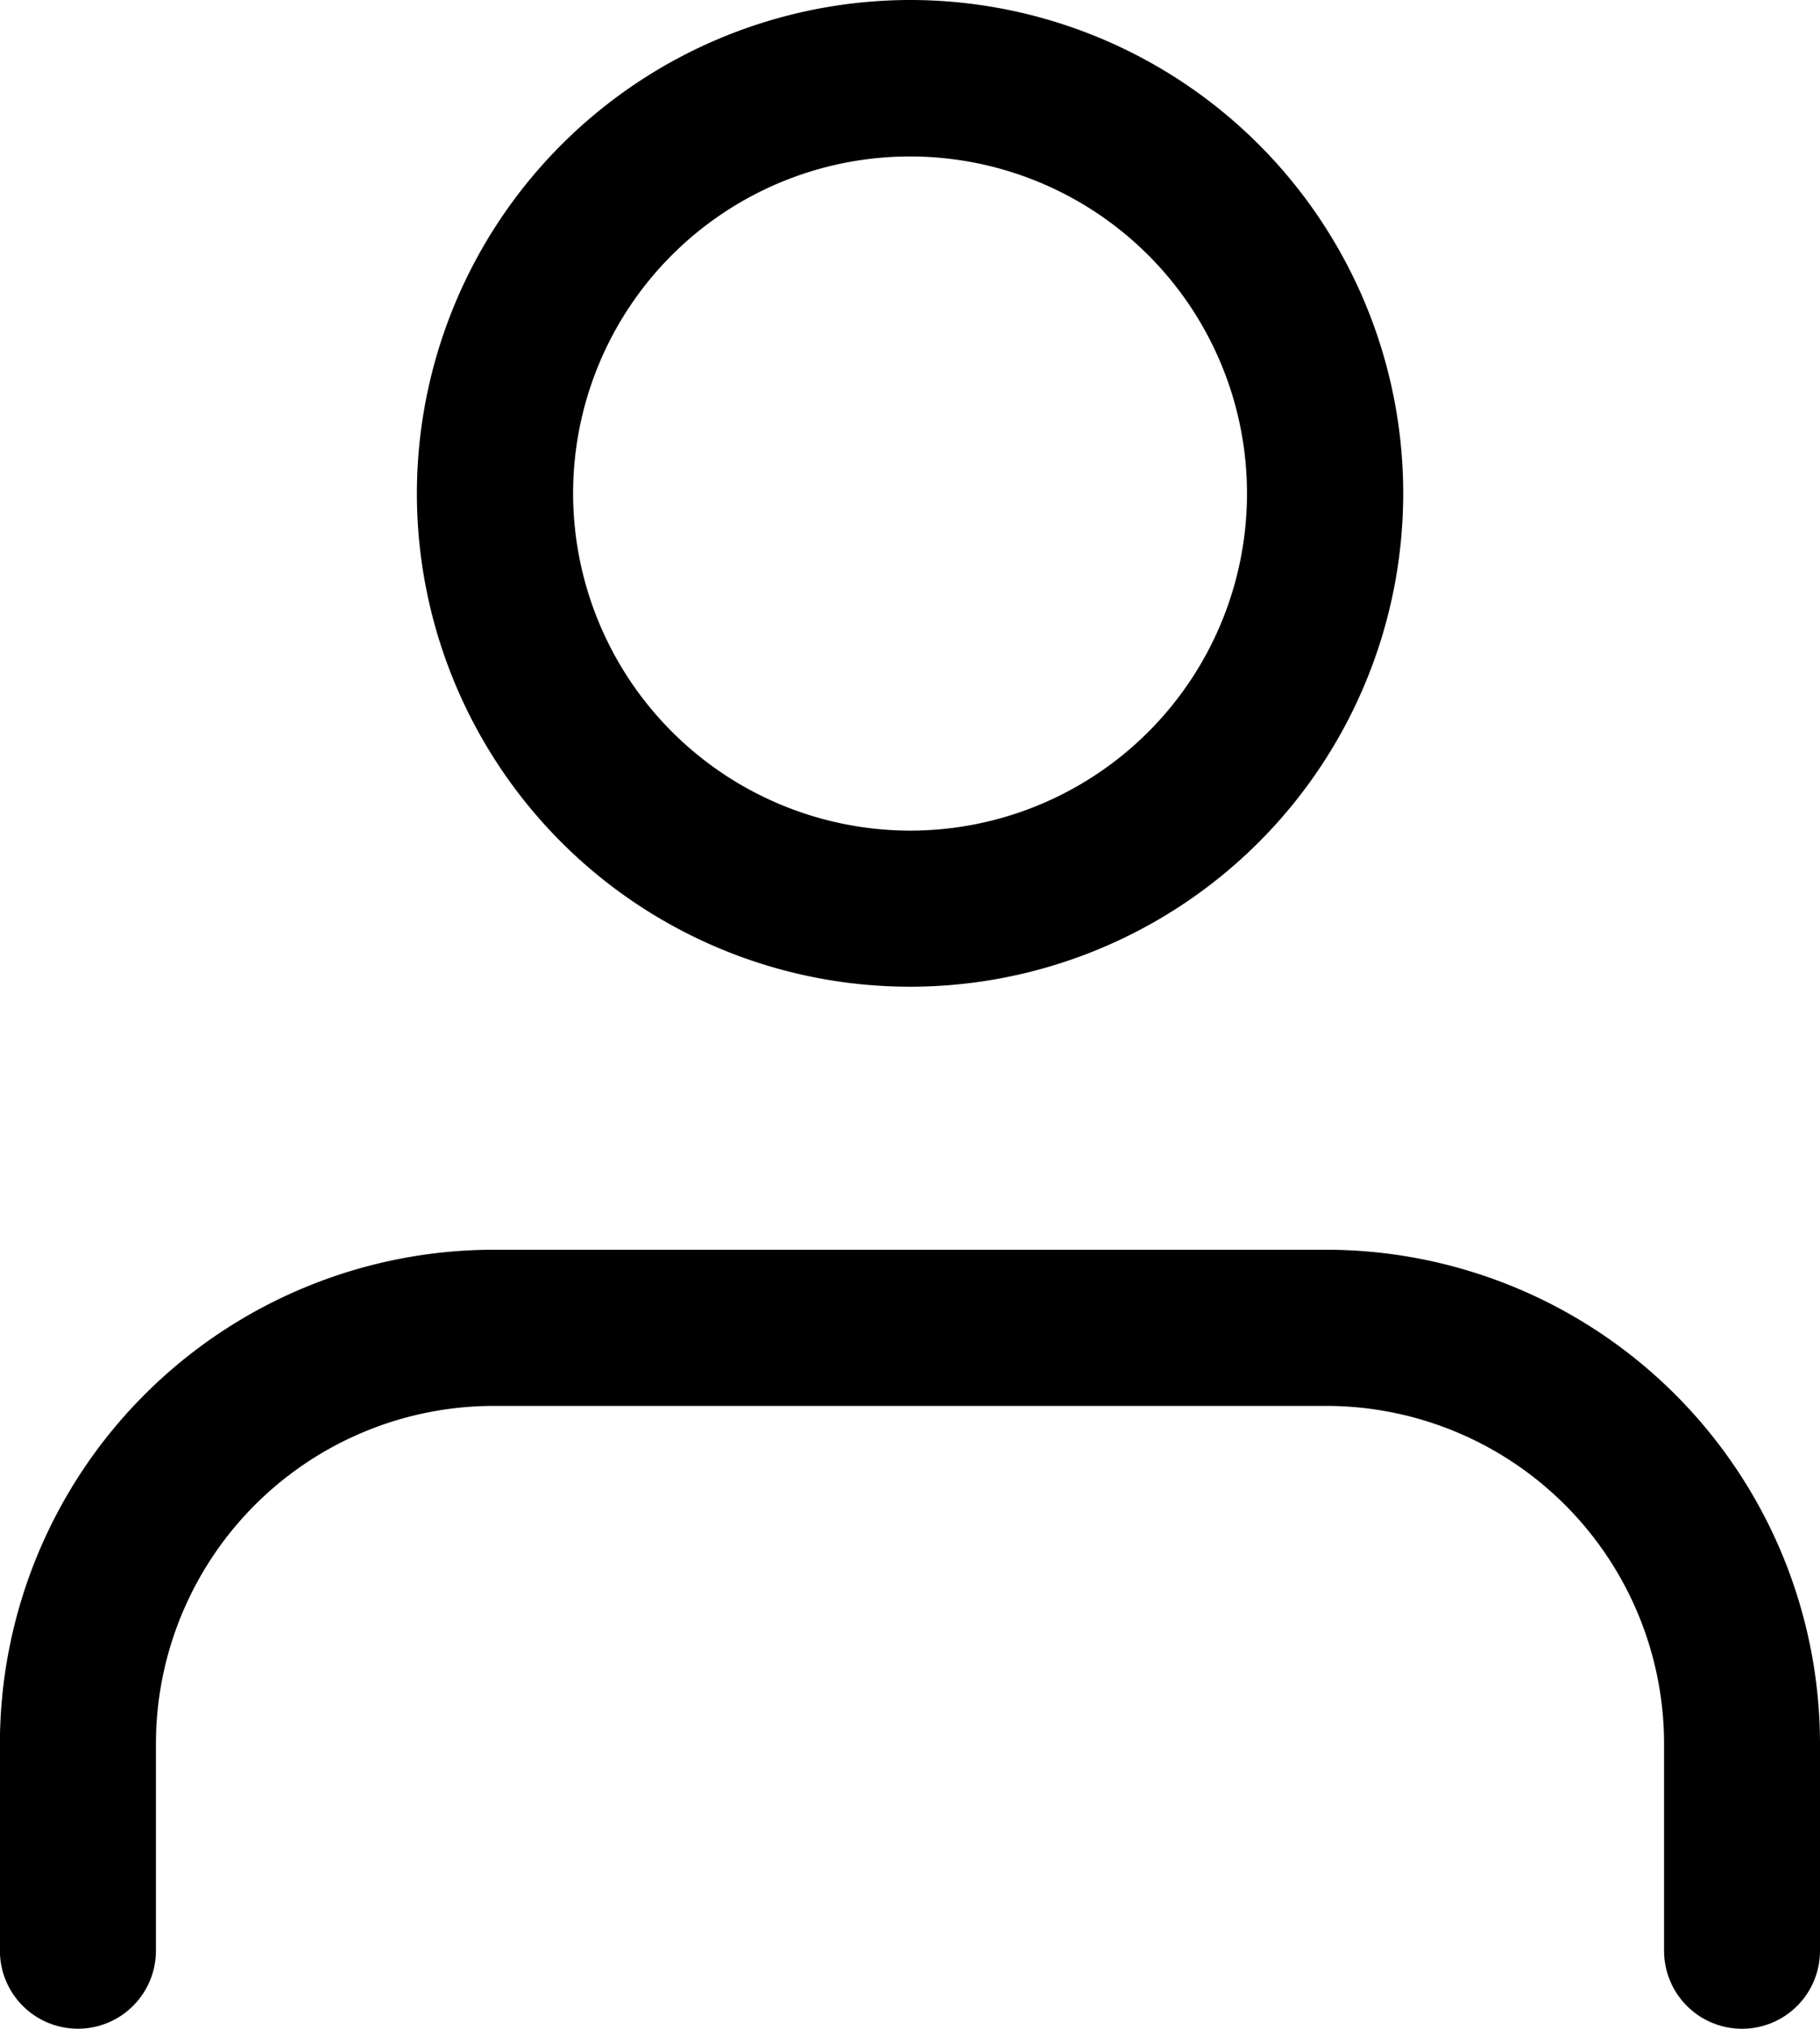
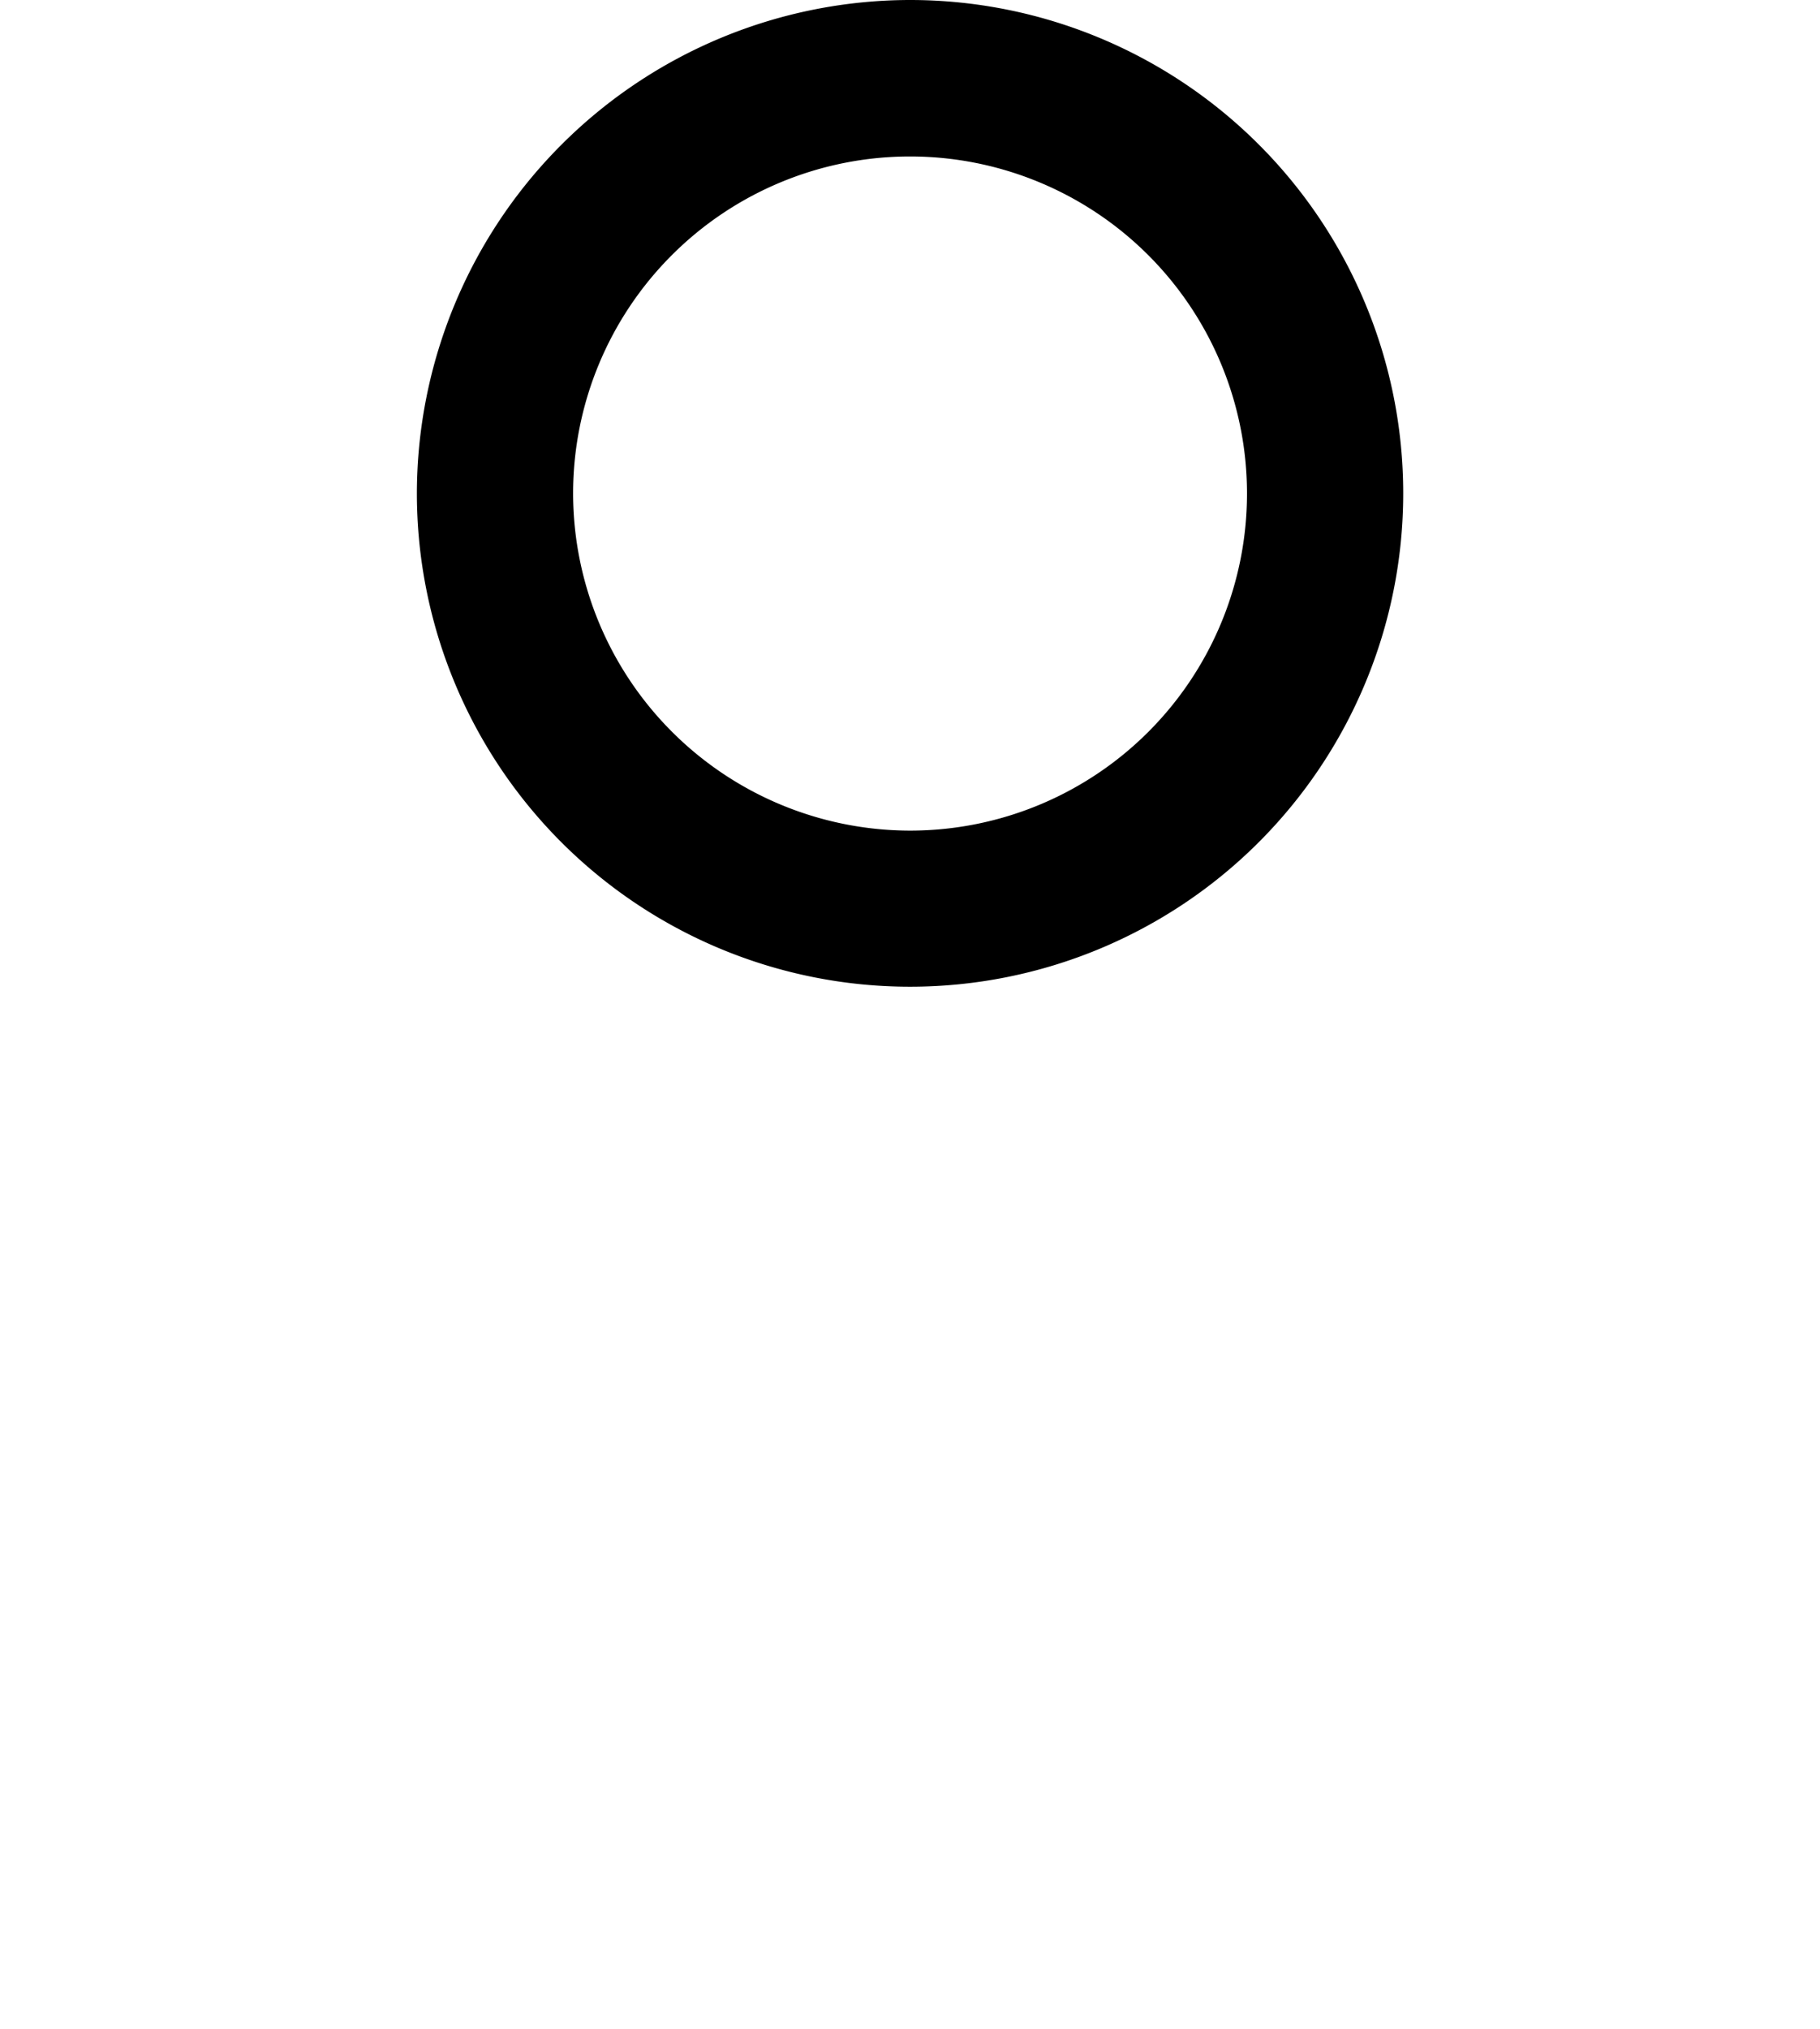
<svg xmlns="http://www.w3.org/2000/svg" width="19.445" height="21.667" viewBox="0 0 19.445 21.667">
  <g id="グループ_8185" data-name="グループ 8185" transform="translate(-2.5 -1.667)">
-     <path id="パス_5809" data-name="パス 5809" d="M21.112,19.987a.833.833,0,0,1-.833-.833V16.935a3.611,3.611,0,0,0-3.612-3.6H7.778a3.611,3.611,0,0,0-3.612,3.6v2.218a.833.833,0,0,1-1.667,0V16.935a5.28,5.28,0,0,1,5.279-5.268h8.888a5.28,5.28,0,0,1,5.279,5.268v2.218A.833.833,0,0,1,21.112,19.987Z" transform="translate(0 3.347)" />
    <path id="楕円形_440" data-name="楕円形 440" d="M4.436-.833A5.269,5.269,0,1,1-.833,4.436,5.275,5.275,0,0,1,4.436-.833Zm0,8.871a3.6,3.6,0,1,0-3.6-3.6A3.606,3.606,0,0,0,4.436,8.038Z" transform="translate(7.787 2.5)" />
  </g>
</svg>